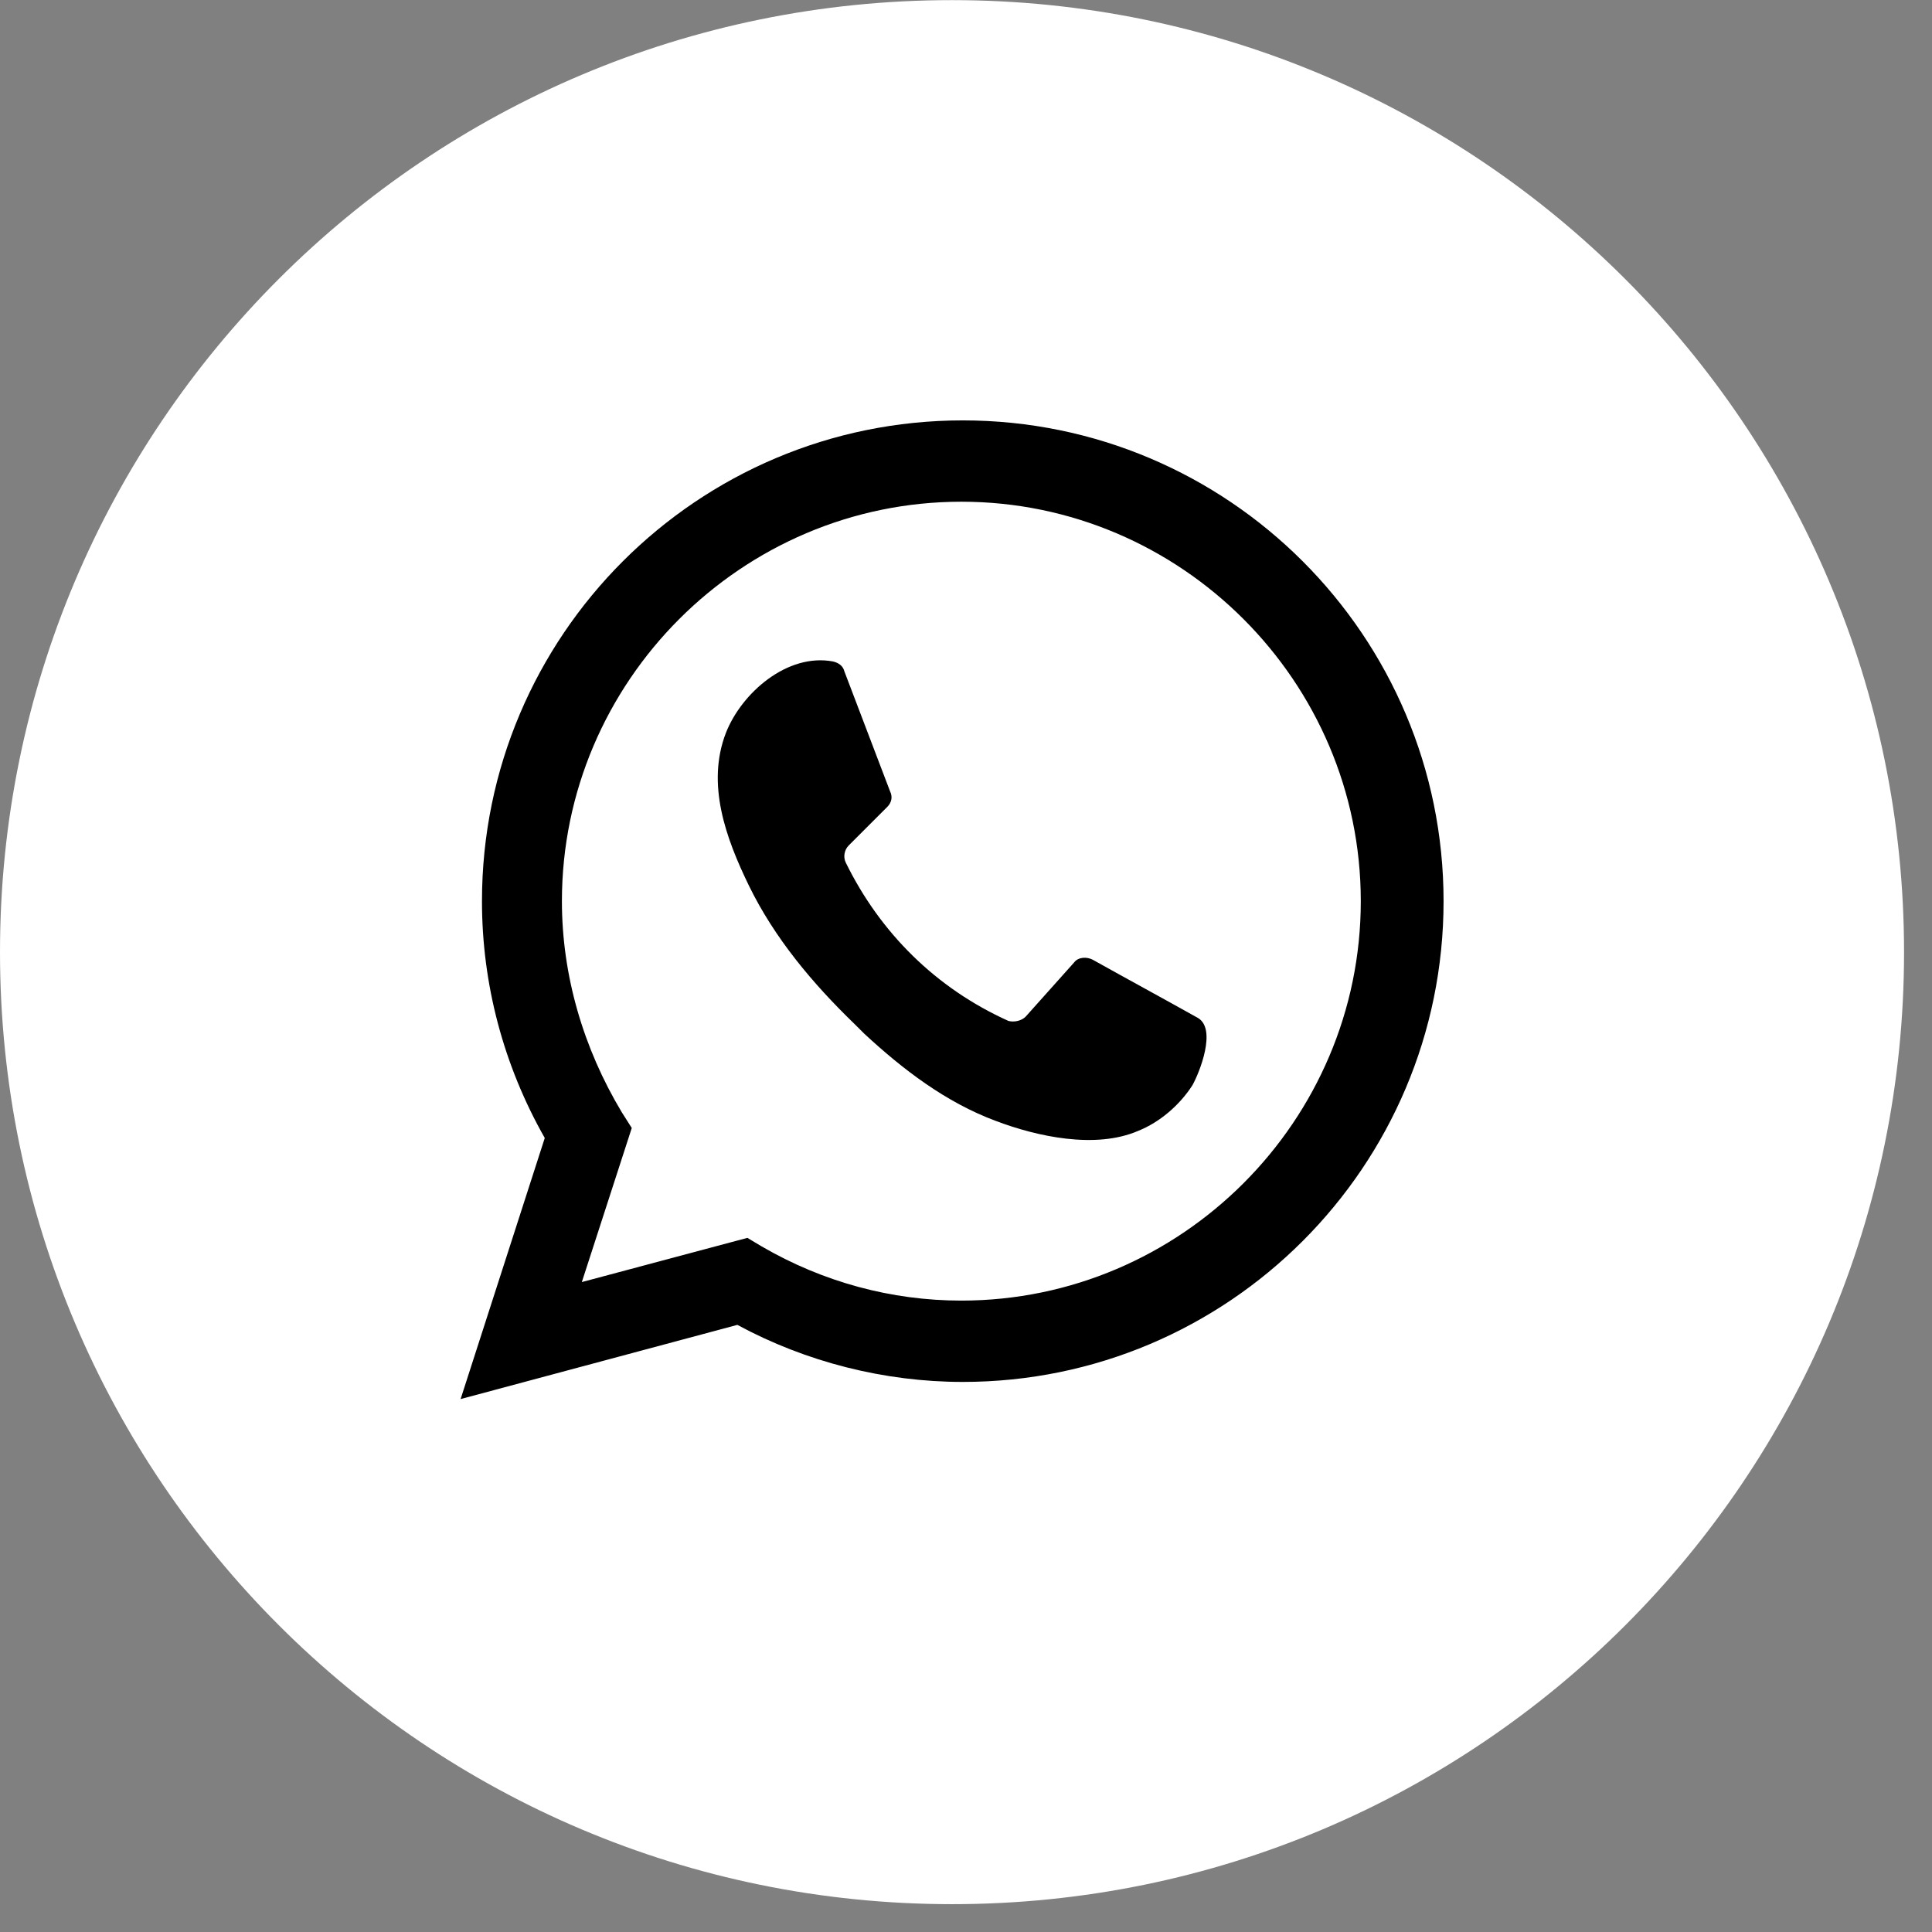
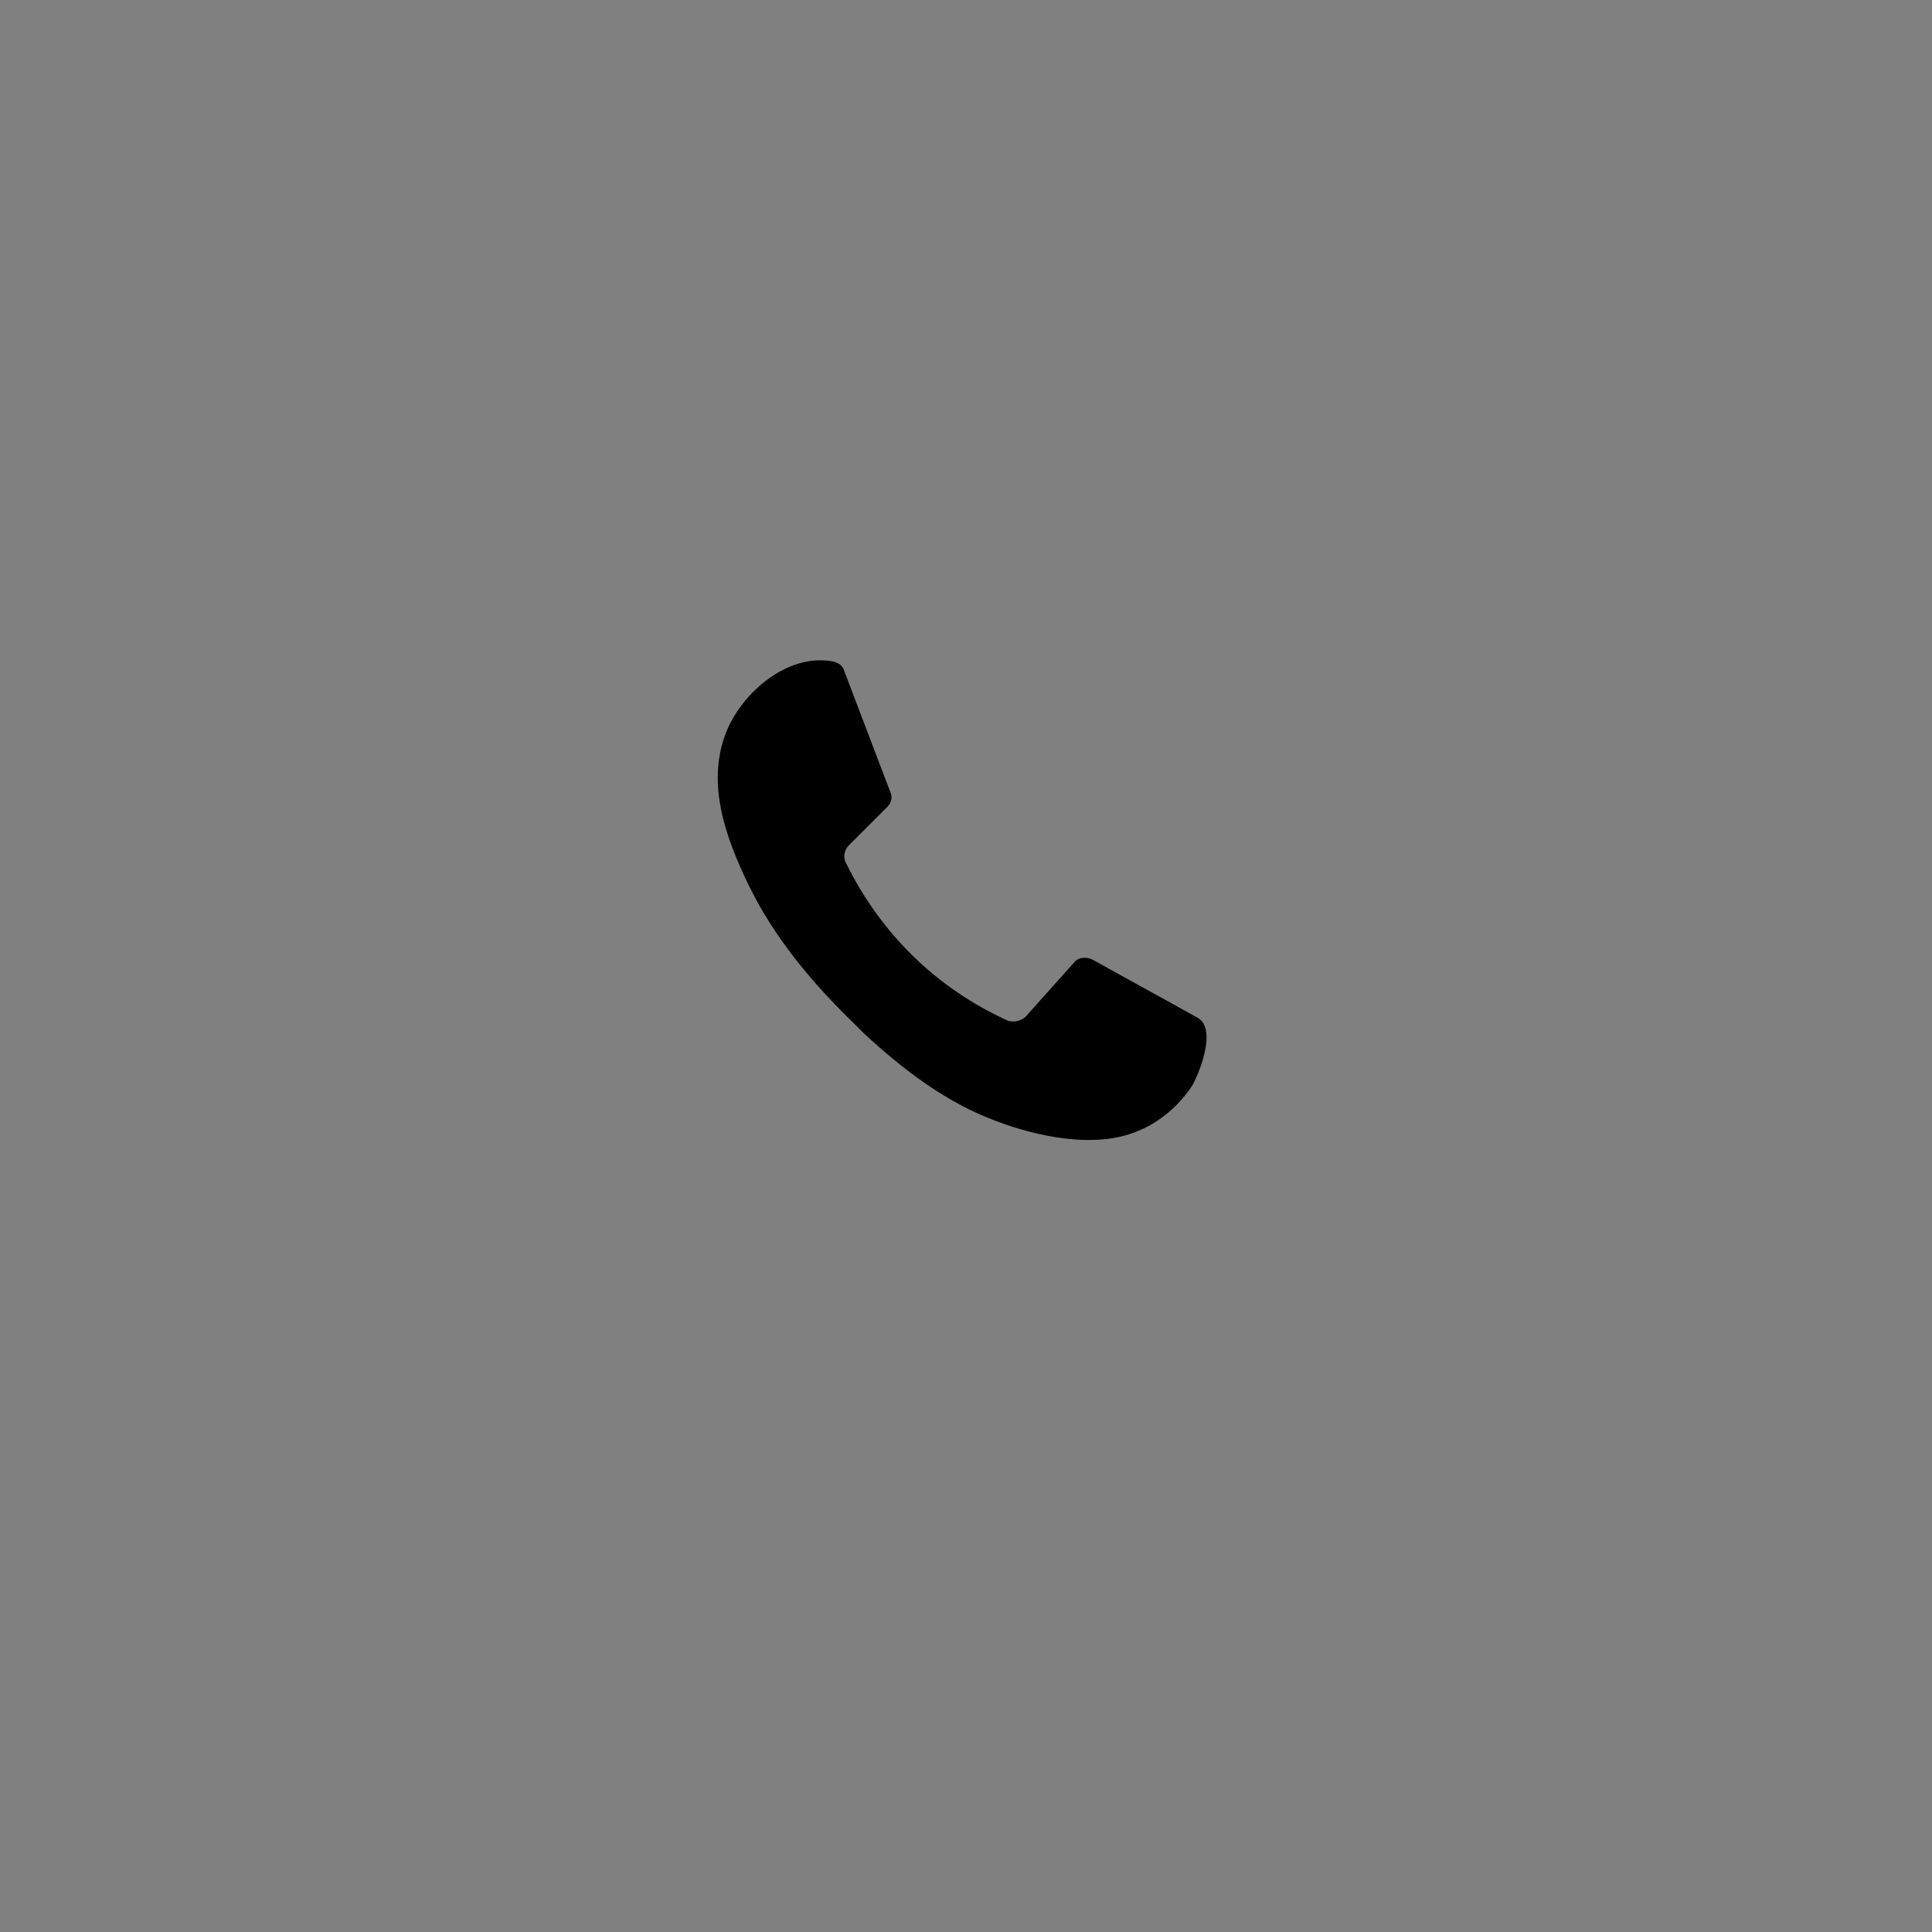
<svg xmlns="http://www.w3.org/2000/svg" width="32" height="32" viewBox="0 0 32 32" fill="none">
  <rect x="0" y="0" width="32" height="32" fill="#808080" stroke="none" />
-   <path d="M31.537 15.772C31.537 7.063 24.477 0.003 15.768 0.002C7.06 0.001 -1.06993e-06 7.06 -6.89261e-07 15.769C-3.08593e-07 24.477 7.06 31.538 15.768 31.539C24.477 31.54 31.537 24.481 31.537 15.772Z" fill="white" />
-   <path d="M7.629 23.173L9.023 18.849C8.338 17.643 7.983 16.297 7.983 14.926C7.983 10.531 11.551 6.963 15.947 6.963C20.342 6.963 23.91 10.531 23.91 14.926C23.91 19.321 20.342 22.889 15.947 22.889C14.647 22.889 13.347 22.558 12.213 21.944L7.629 23.173ZM12.379 20.503L12.615 20.644C13.631 21.235 14.765 21.542 15.923 21.542C19.562 21.542 22.539 18.565 22.539 14.926C22.539 11.287 19.562 8.31 15.923 8.31C12.284 8.31 9.307 11.287 9.307 14.926C9.307 16.155 9.661 17.36 10.299 18.423L10.464 18.683L9.637 21.235L12.379 20.503Z" fill="black" />
  <path d="M13.986 11.121C13.962 11.027 13.891 10.979 13.797 10.956C13.041 10.814 12.284 11.476 12.024 12.137C11.694 12.988 12.024 13.886 12.403 14.666C12.828 15.54 13.466 16.296 14.151 16.958C14.198 17.005 14.269 17.076 14.317 17.123C14.955 17.714 15.664 18.257 16.491 18.565C17.176 18.825 18.145 19.037 18.854 18.73C19.208 18.588 19.539 18.305 19.751 17.974C19.869 17.761 20.153 17.052 19.846 16.863C19.255 16.532 18.688 16.225 18.097 15.895C18.003 15.847 17.861 15.847 17.79 15.942L16.987 16.84C16.916 16.91 16.798 16.934 16.703 16.91C15.498 16.367 14.576 15.445 14.009 14.288C13.962 14.193 13.986 14.075 14.057 14.004L14.695 13.366C14.766 13.295 14.789 13.201 14.742 13.106L13.986 11.121Z" fill="black" />
</svg>